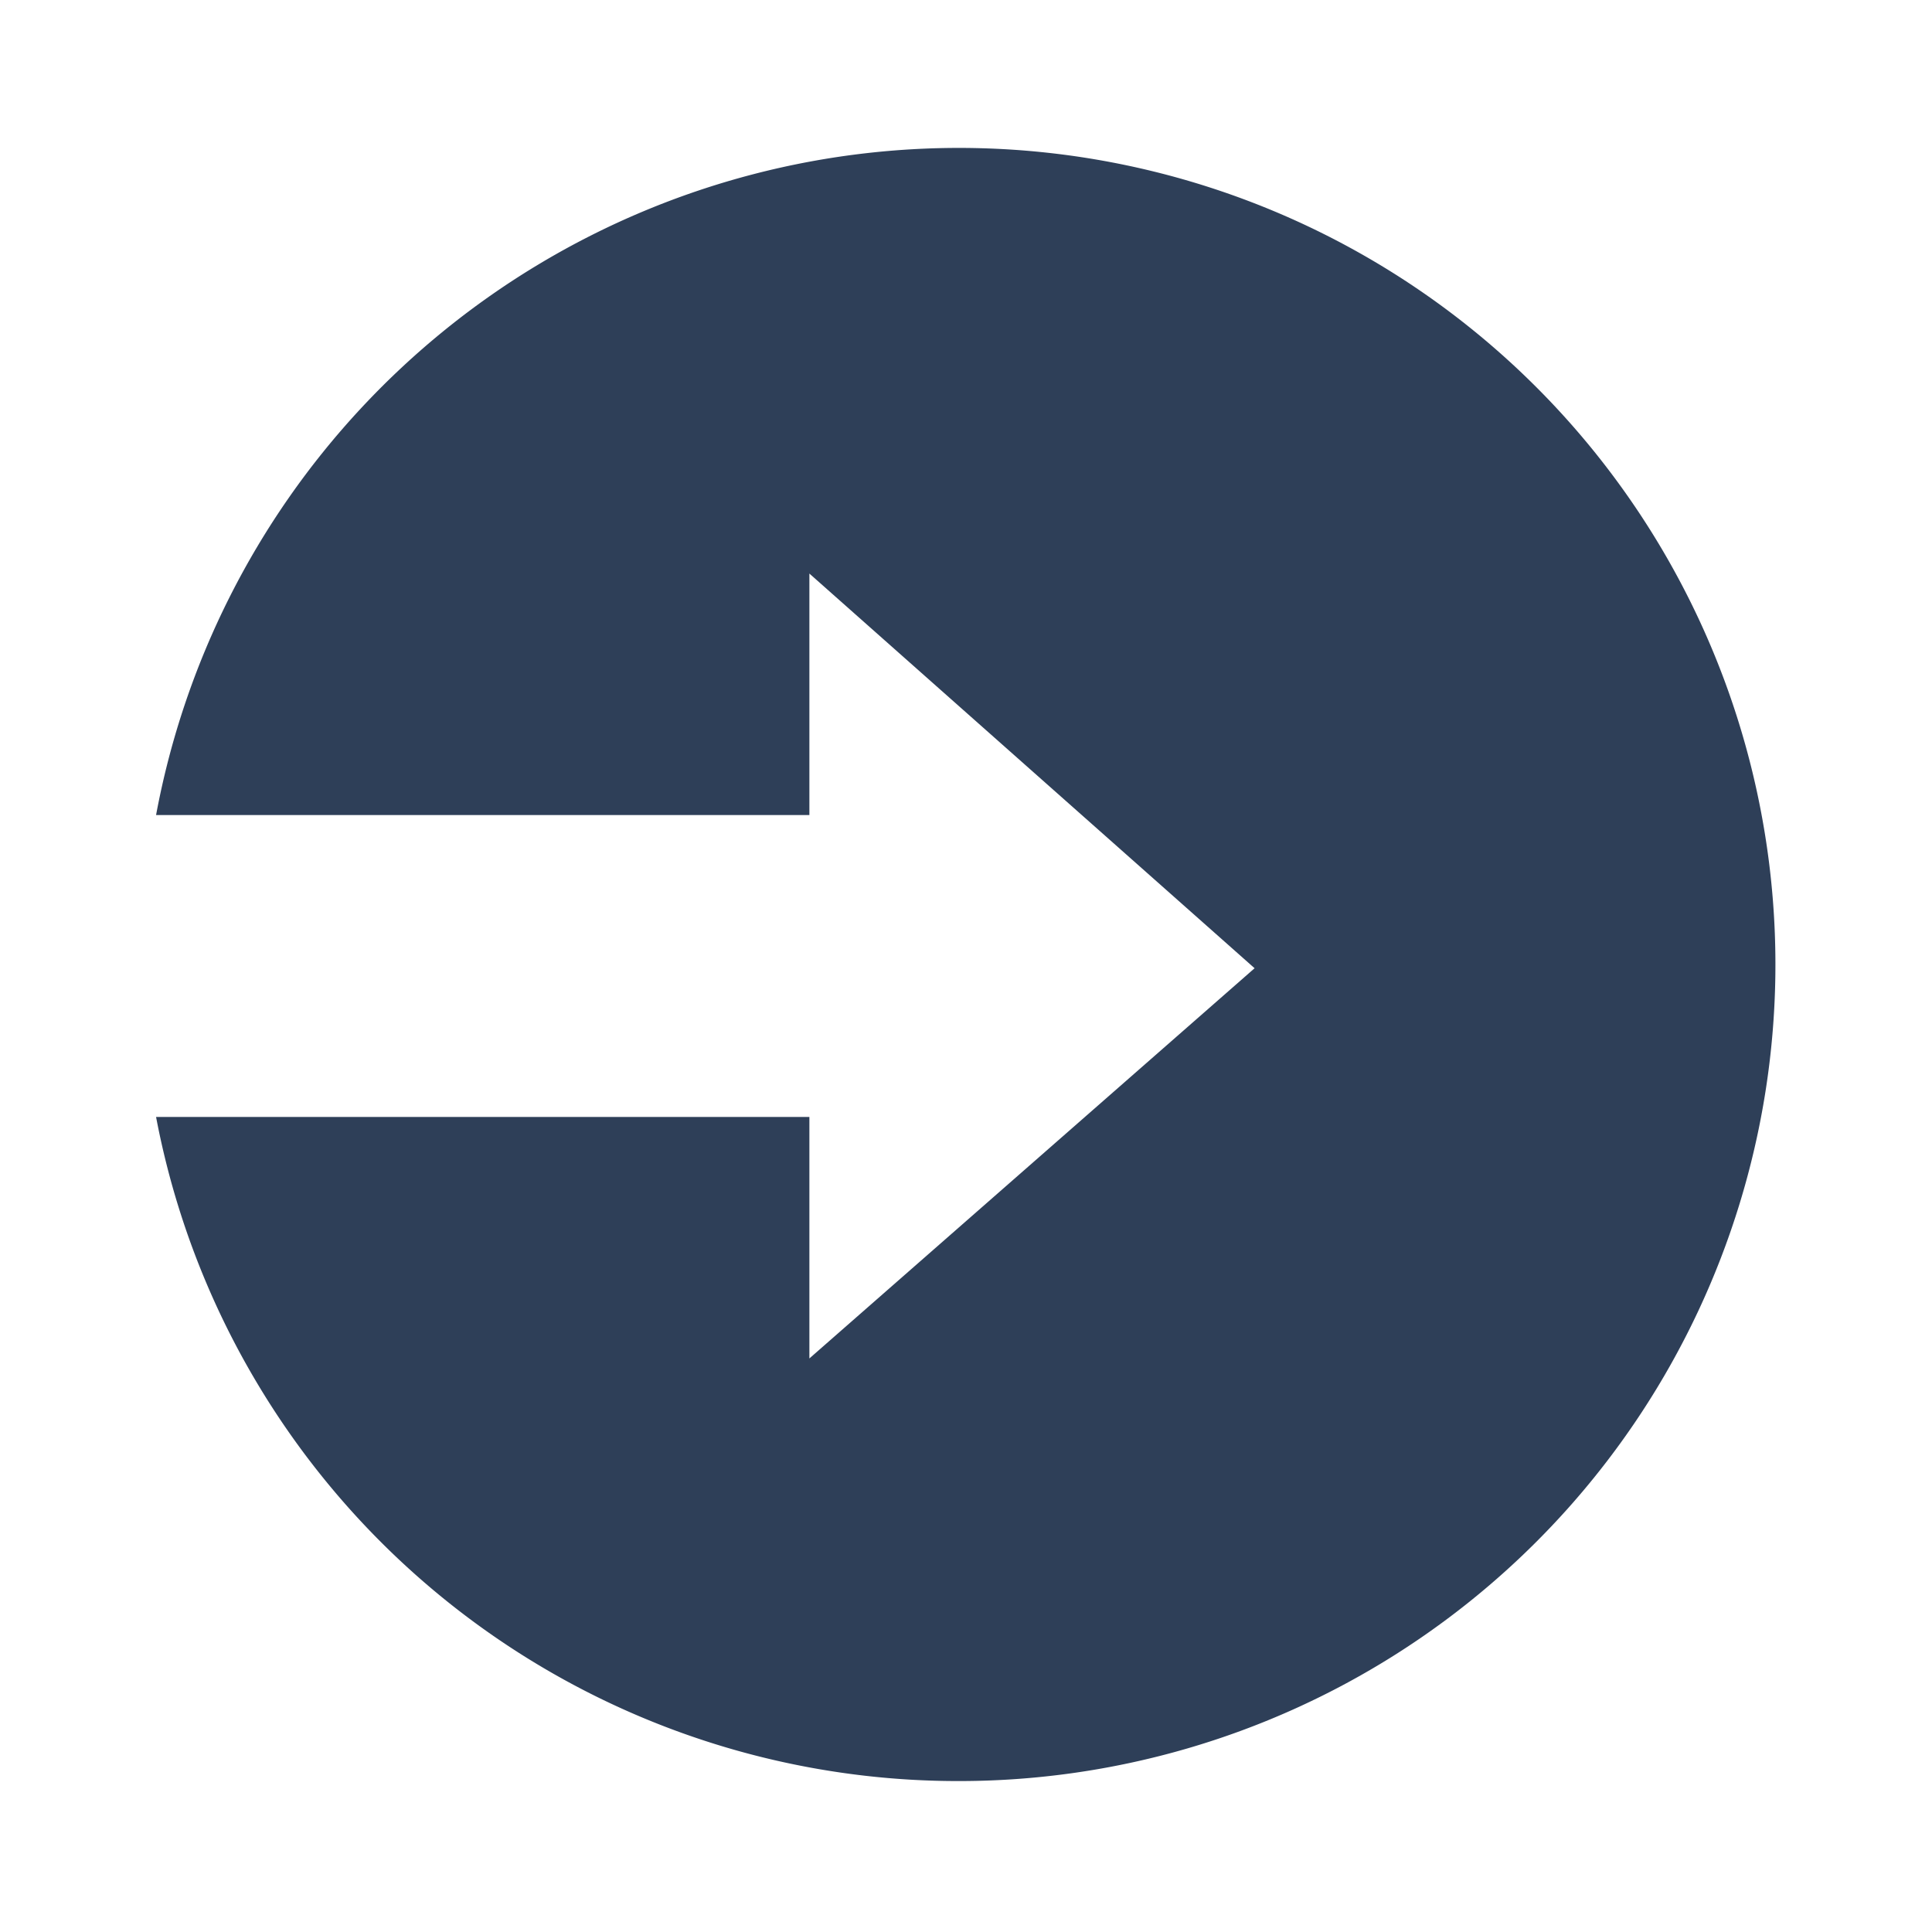
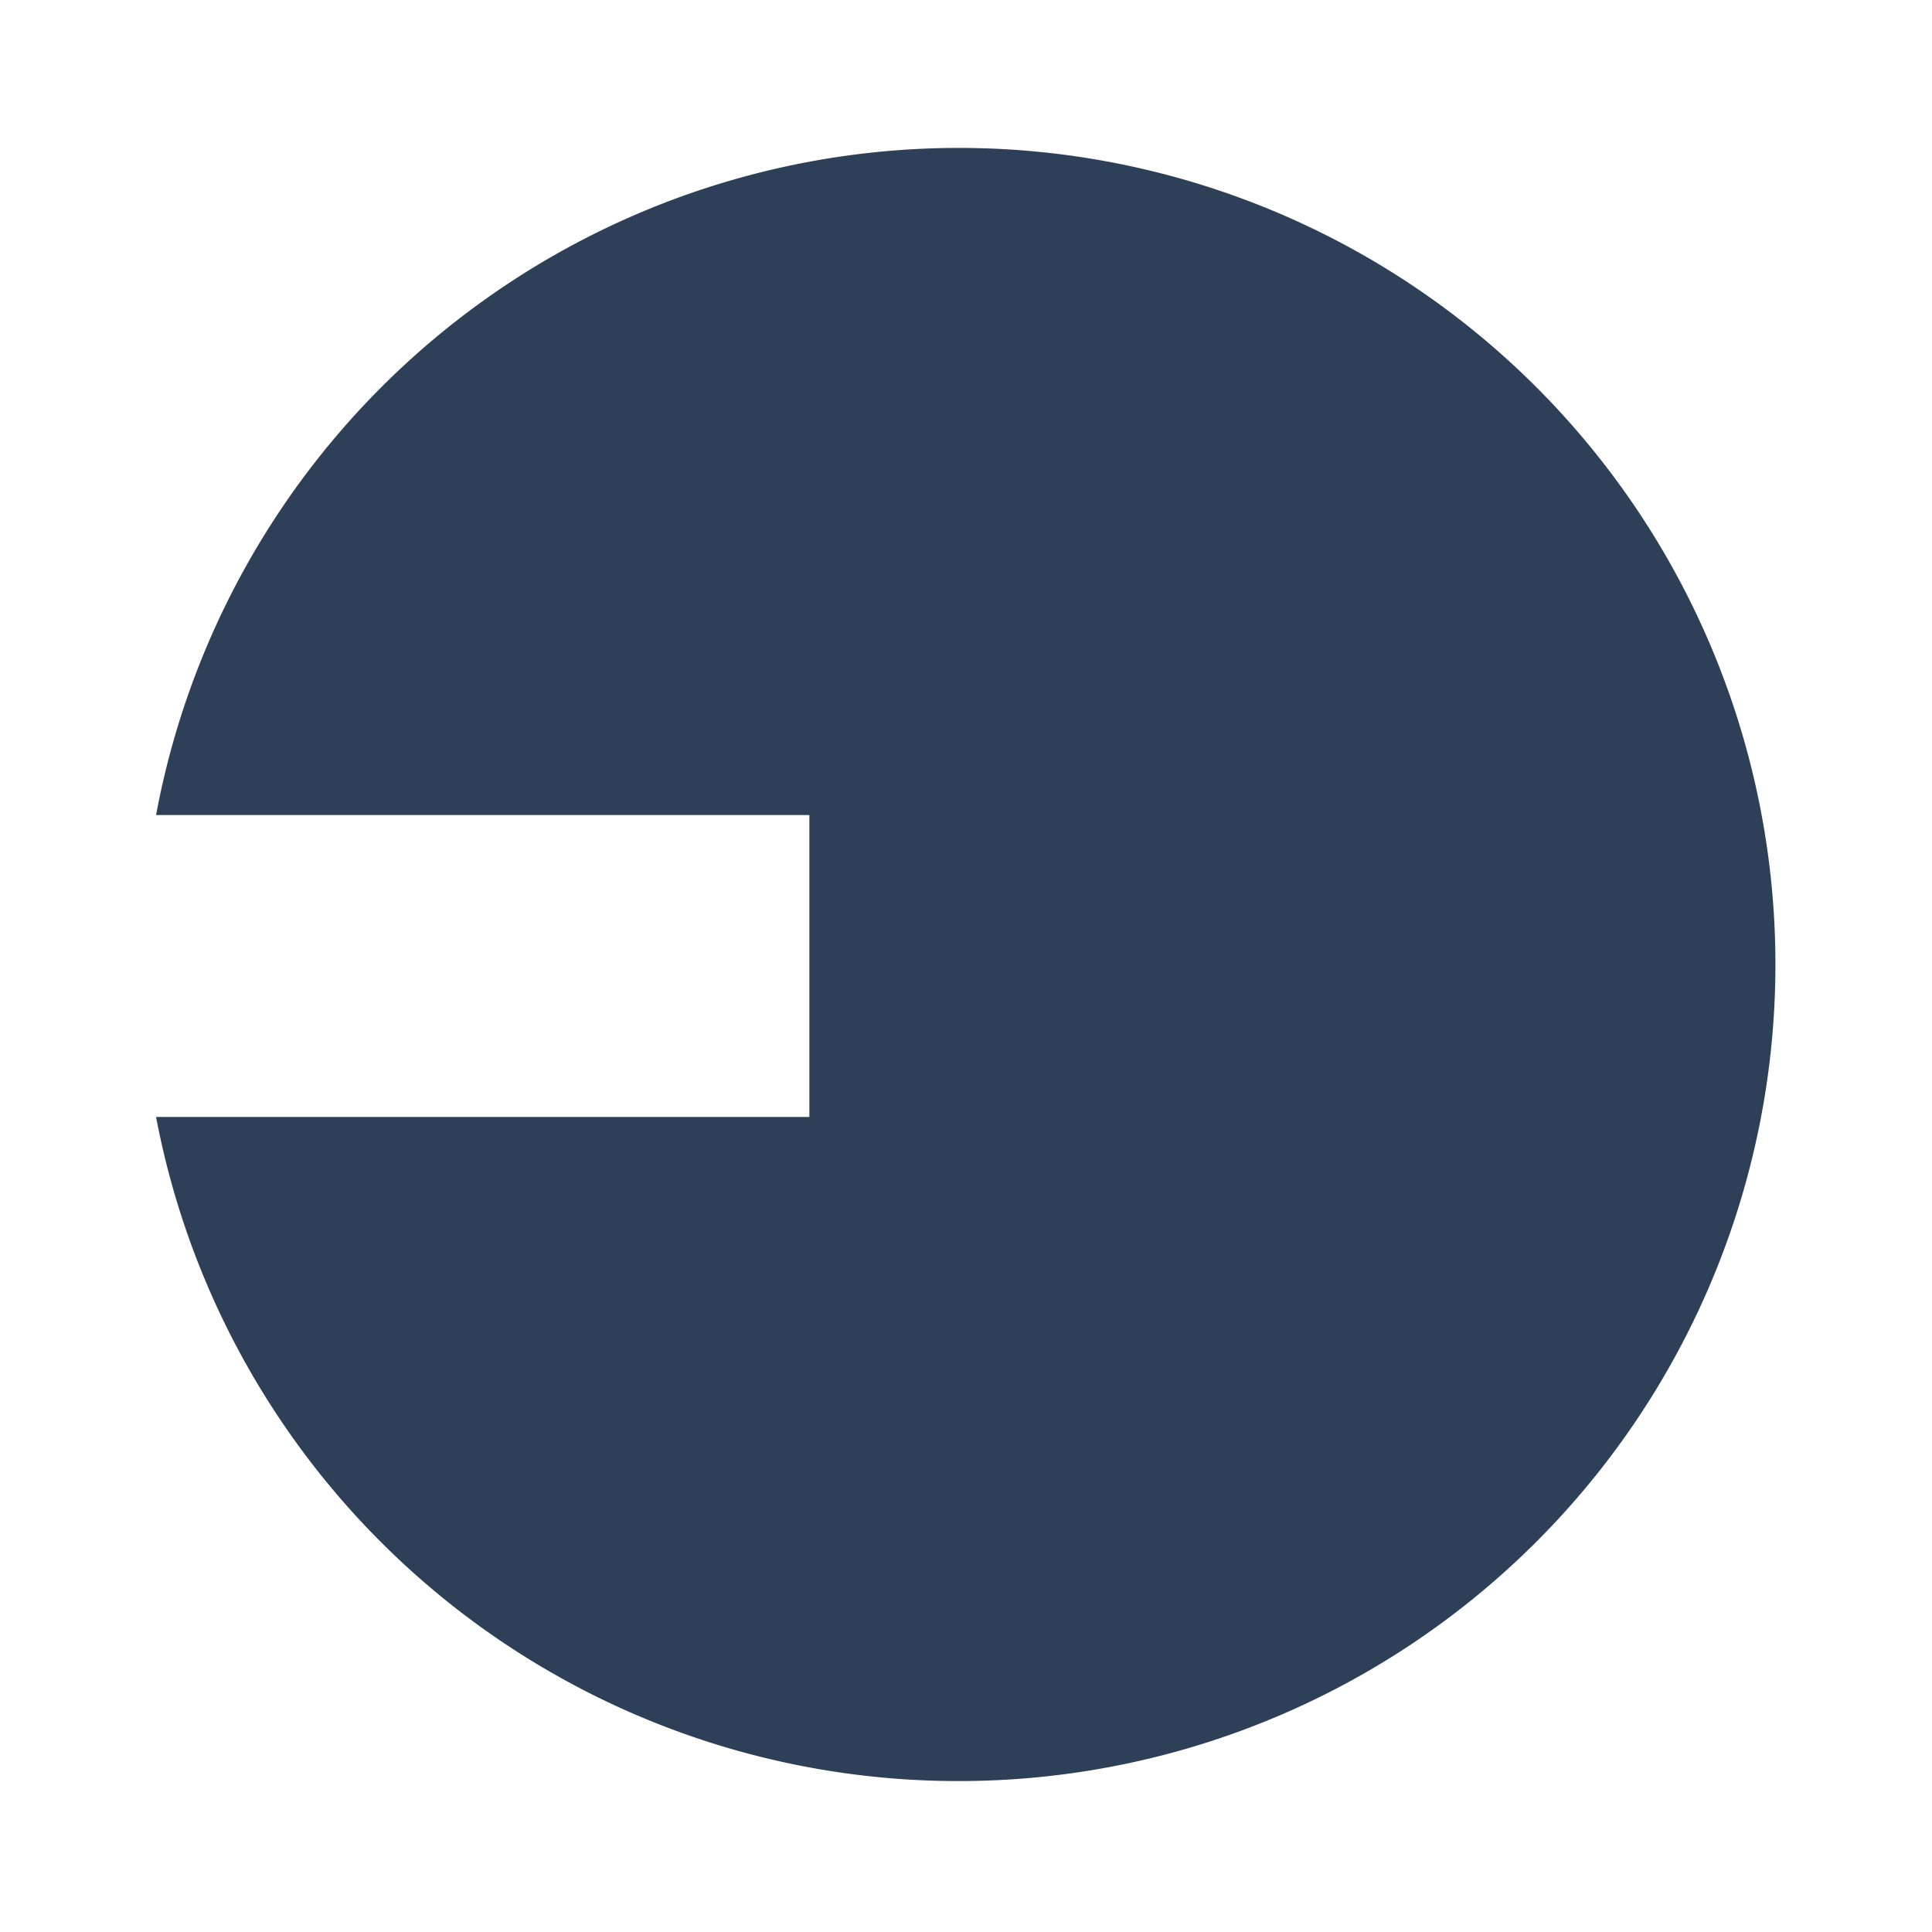
<svg xmlns="http://www.w3.org/2000/svg" width="32" height="32" viewBox="0 0 32 32">
  <defs>
    <style>
      .cls-1 {
        fill: #2e3f58;
        fill-rule: evenodd;
      }
    </style>
  </defs>
-   <path id="entry_point_big" data-name="entry point_big" class="cls-1" d="M281.469,824a13.52,13.52,0,0,1-13.29-11H279v4l7.374-6.463L279,804v4H268.179A13.525,13.525,0,1,1,281.469,824Z" transform="translate(-265.594 -794.5)" />
+   <path id="entry_point_big" data-name="entry point_big" class="cls-1" d="M281.469,824a13.52,13.52,0,0,1-13.29-11H279v4L279,804v4H268.179A13.525,13.525,0,1,1,281.469,824Z" transform="translate(-265.594 -794.5)" />
</svg>